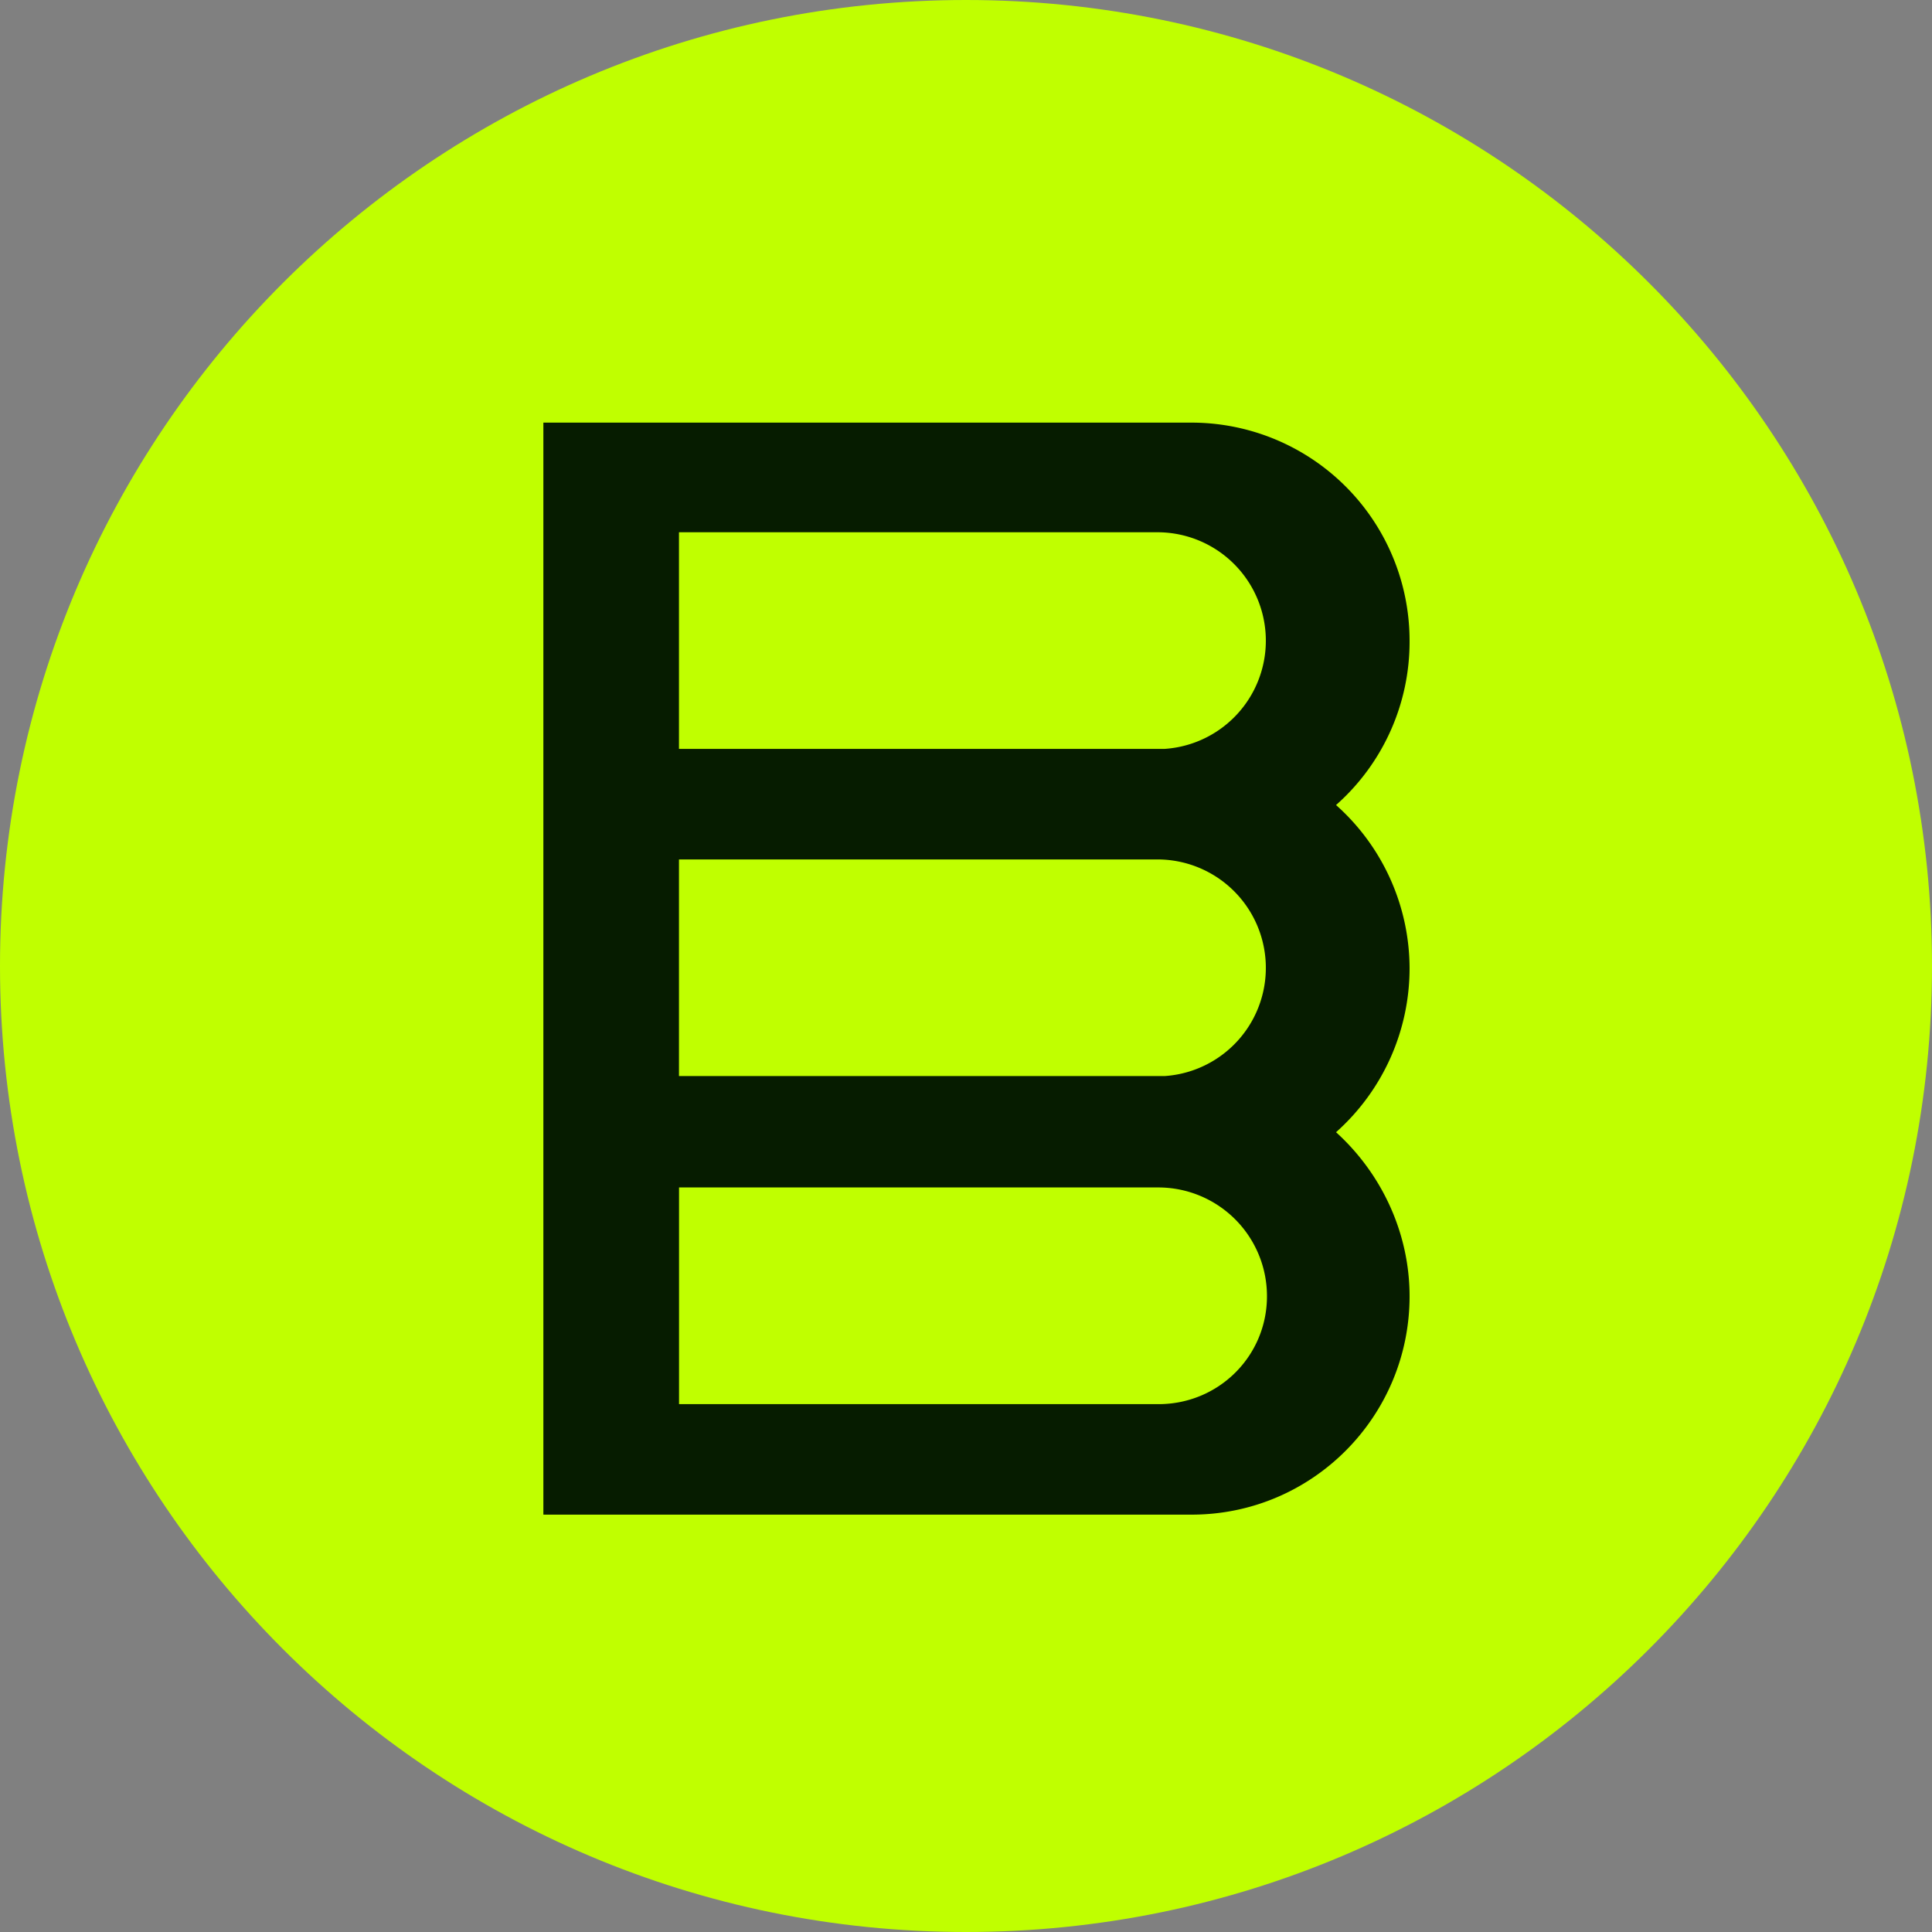
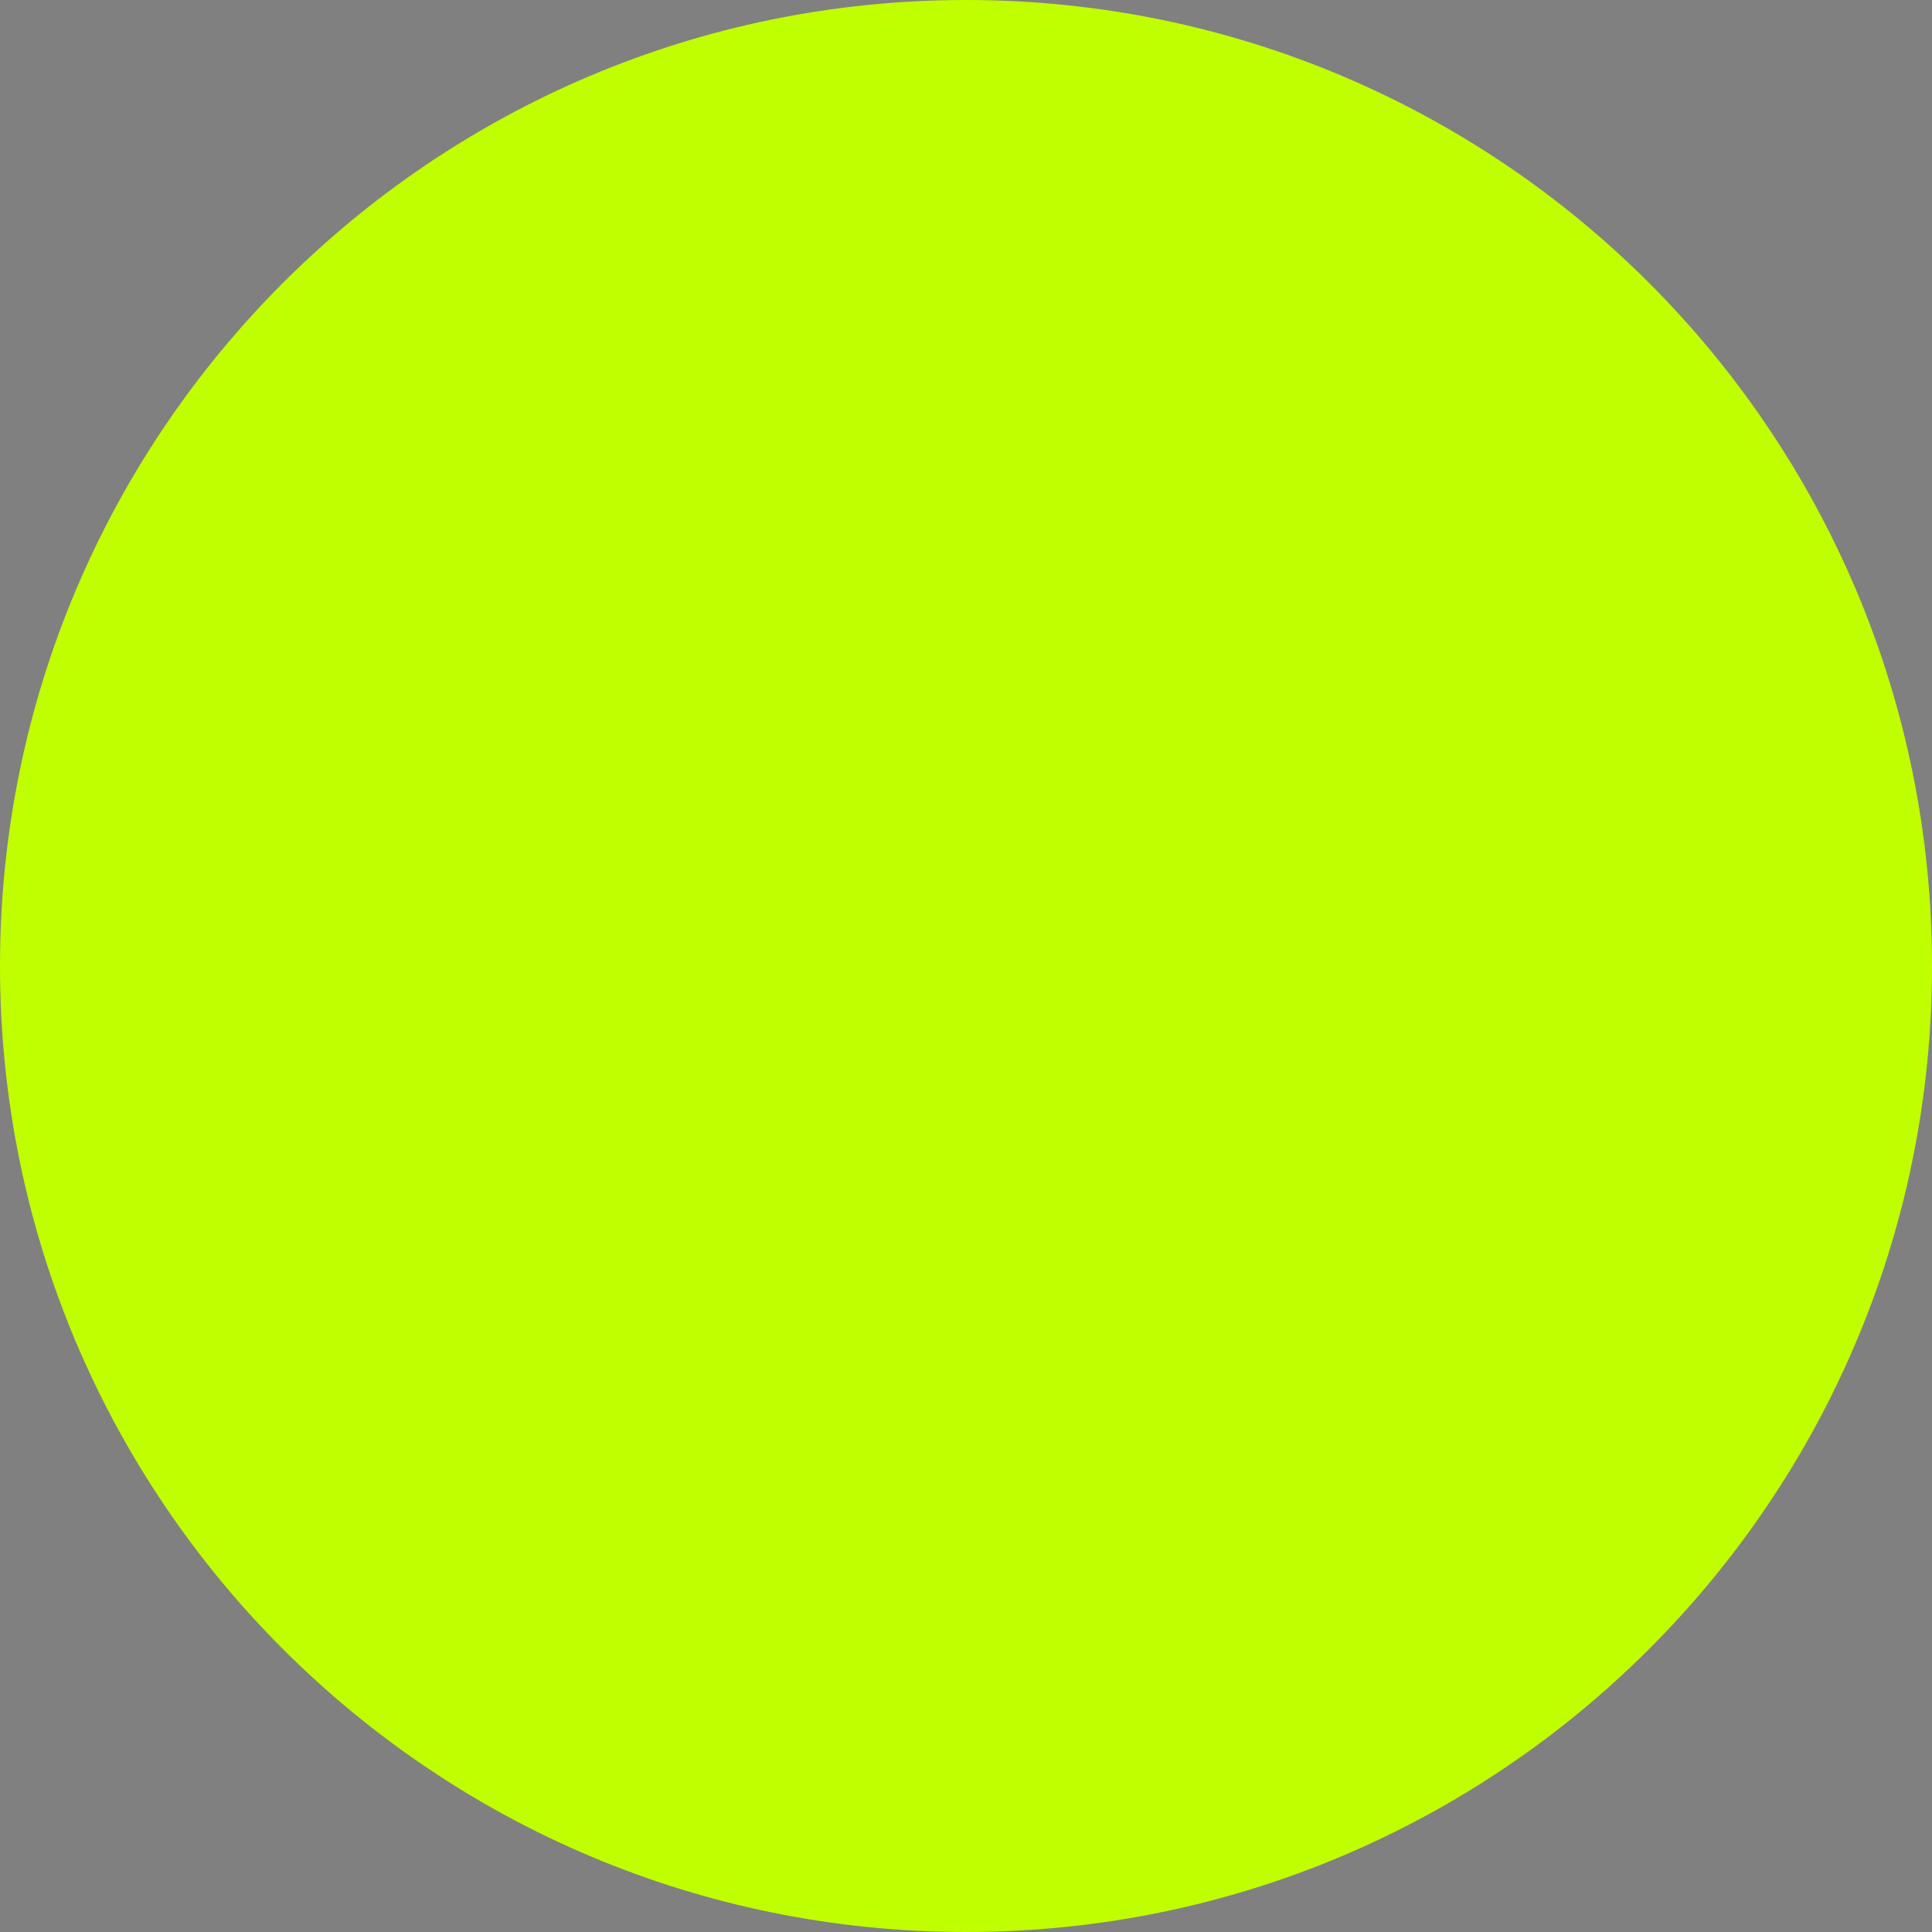
<svg xmlns="http://www.w3.org/2000/svg" fill="none" viewBox="0 0 32 32">
  <rect x="0" y="0" width="32" height="32" fill="#808080" stroke="none" />
  <path fill="#C0FF00" d="M16 0C7.163 0 0 7.163 0 16s7.163 16 16 16 16-7.163 16-16S24.837 0 16 0Z" />
-   <path fill="#061C00" d="M23.347 10.617A3.613 3.613 0 0 0 19.738 7H9v18.087h10.738c2 0 3.609-1.627 3.609-3.617 0-1.032-.45-2.02-1.218-2.717a3.637 3.637 0 0 0 1.218-2.717 3.63 3.63 0 0 0-1.218-2.702 3.609 3.609 0 0 0 1.218-2.717Zm-12.1-1.801h7.94a1.796 1.796 0 0 1 .102 3.588h-8.043V8.816Zm0 5.419h7.94a1.796 1.796 0 0 1 .102 3.588h-8.043v-3.588Zm7.94 9.022h-7.94v-3.589h7.94a1.8 1.8 0 0 1 1.798 1.802c0 .988-.797 1.787-1.797 1.787Z" />
</svg>